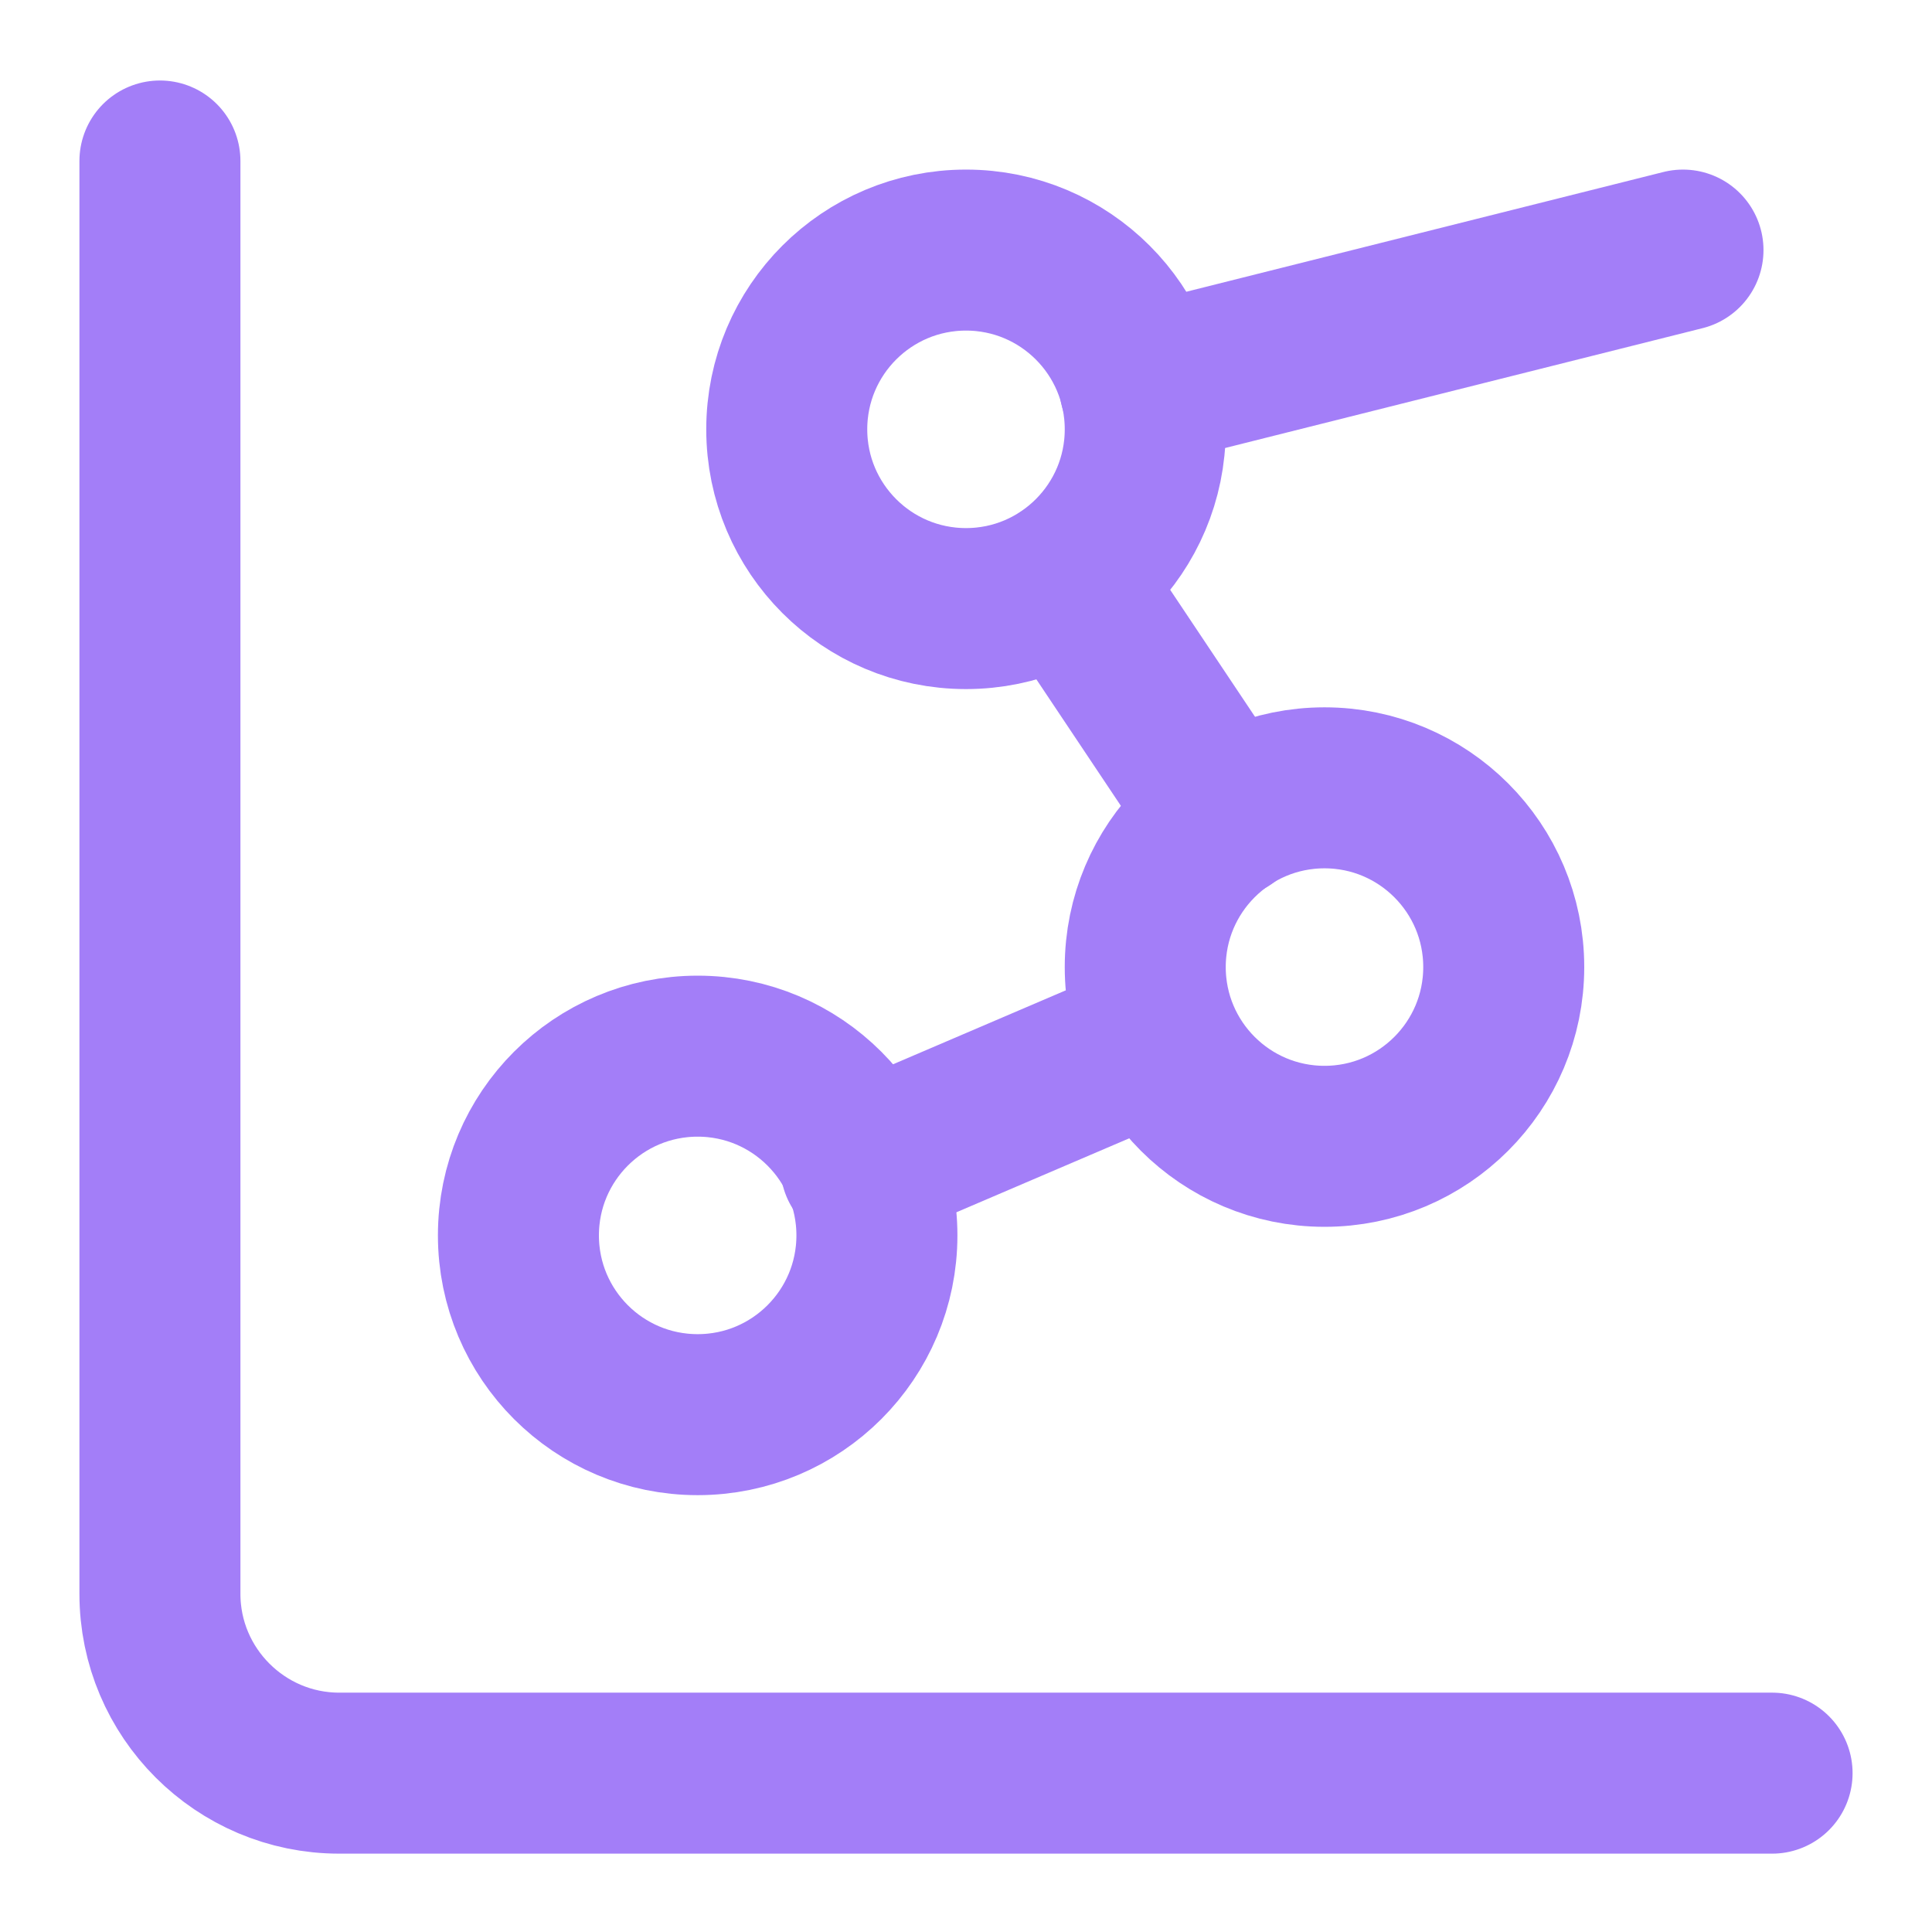
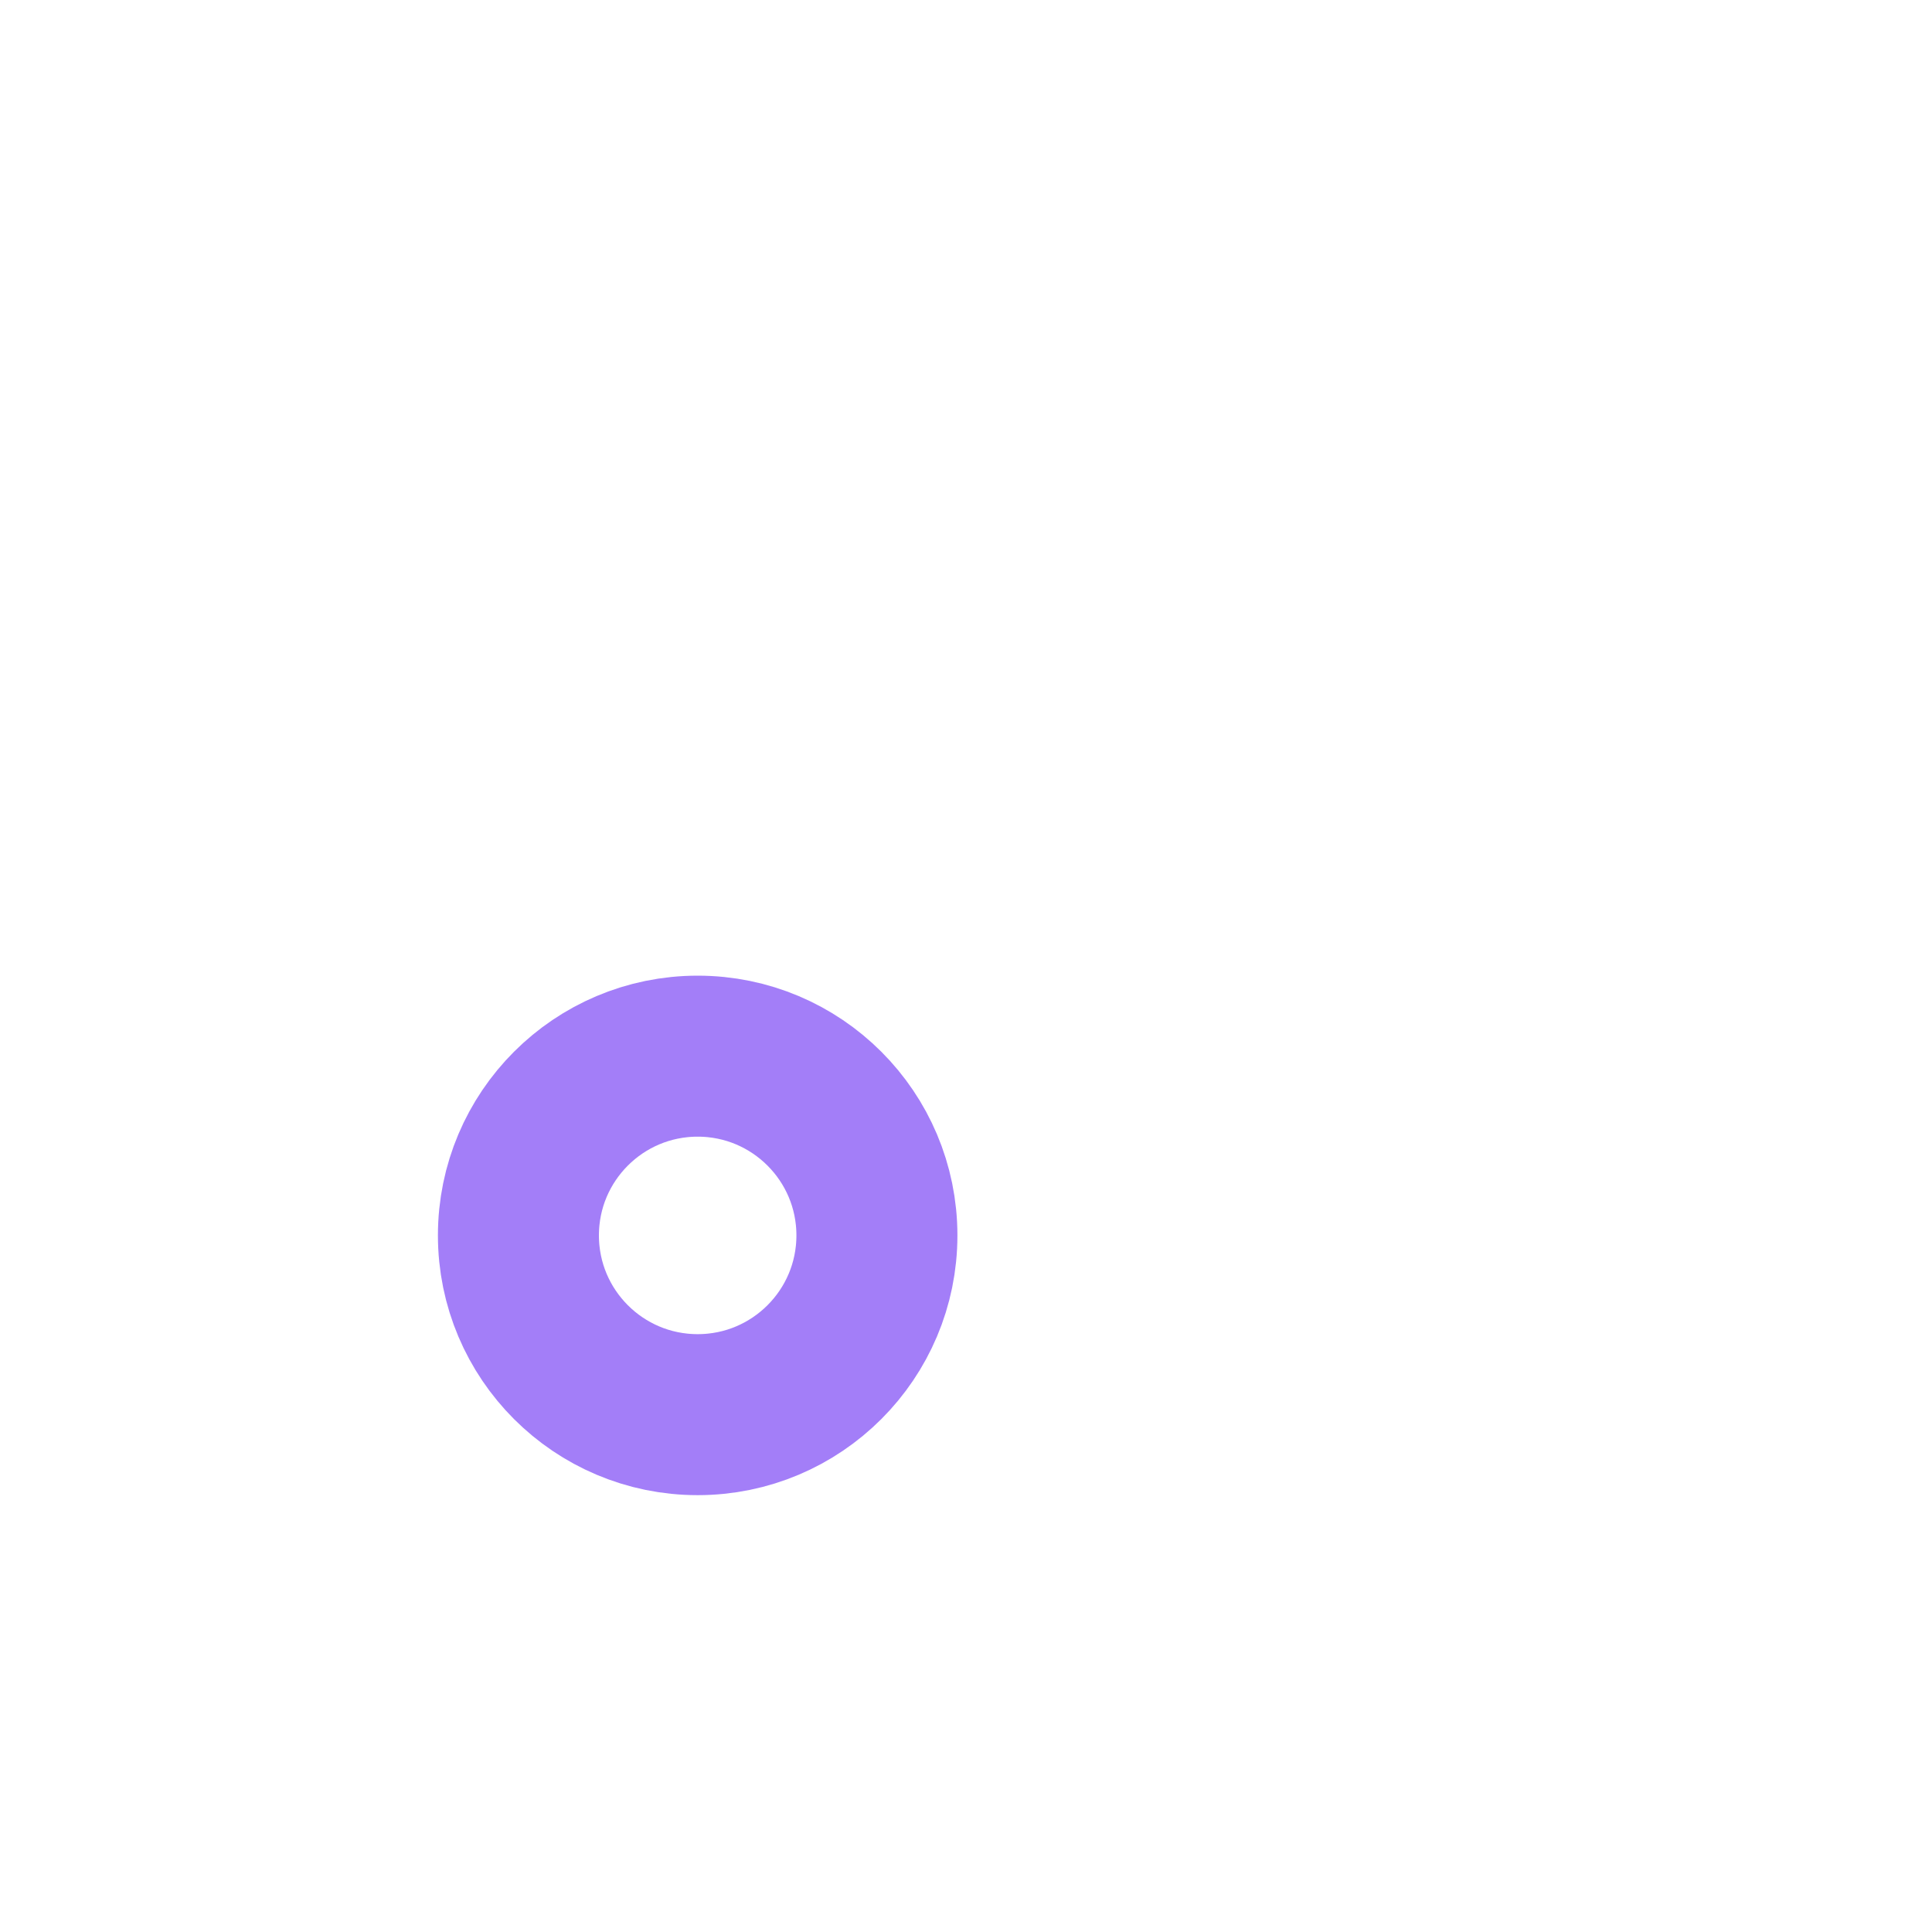
<svg xmlns="http://www.w3.org/2000/svg" id="Layer_2" version="1.1" viewBox="0 0 18 18">
  <defs>
    <style>
      .st0 {
        fill: none;
        stroke: #a37ef8;
        stroke-linecap: round;
        stroke-linejoin: round;
        stroke-width: 1.5px;
      }
    </style>
  </defs>
-   <path class="st0" d="M9.93,5.39l1.49,2.23M10.8,9.67l-2.78,1.19M15.68,2.33l-5.06,1.27M1.49,1.5v13.35c0,.92.75,1.67,1.67,1.67h13.35" />
-   <circle class="st0" cx="9" cy="4" r="1.67" />
-   <circle class="st0" cx="12.34" cy="9.01" r="1.67" />
  <circle class="st0" cx="6.5" cy="11.51" r="1.67" />
</svg>